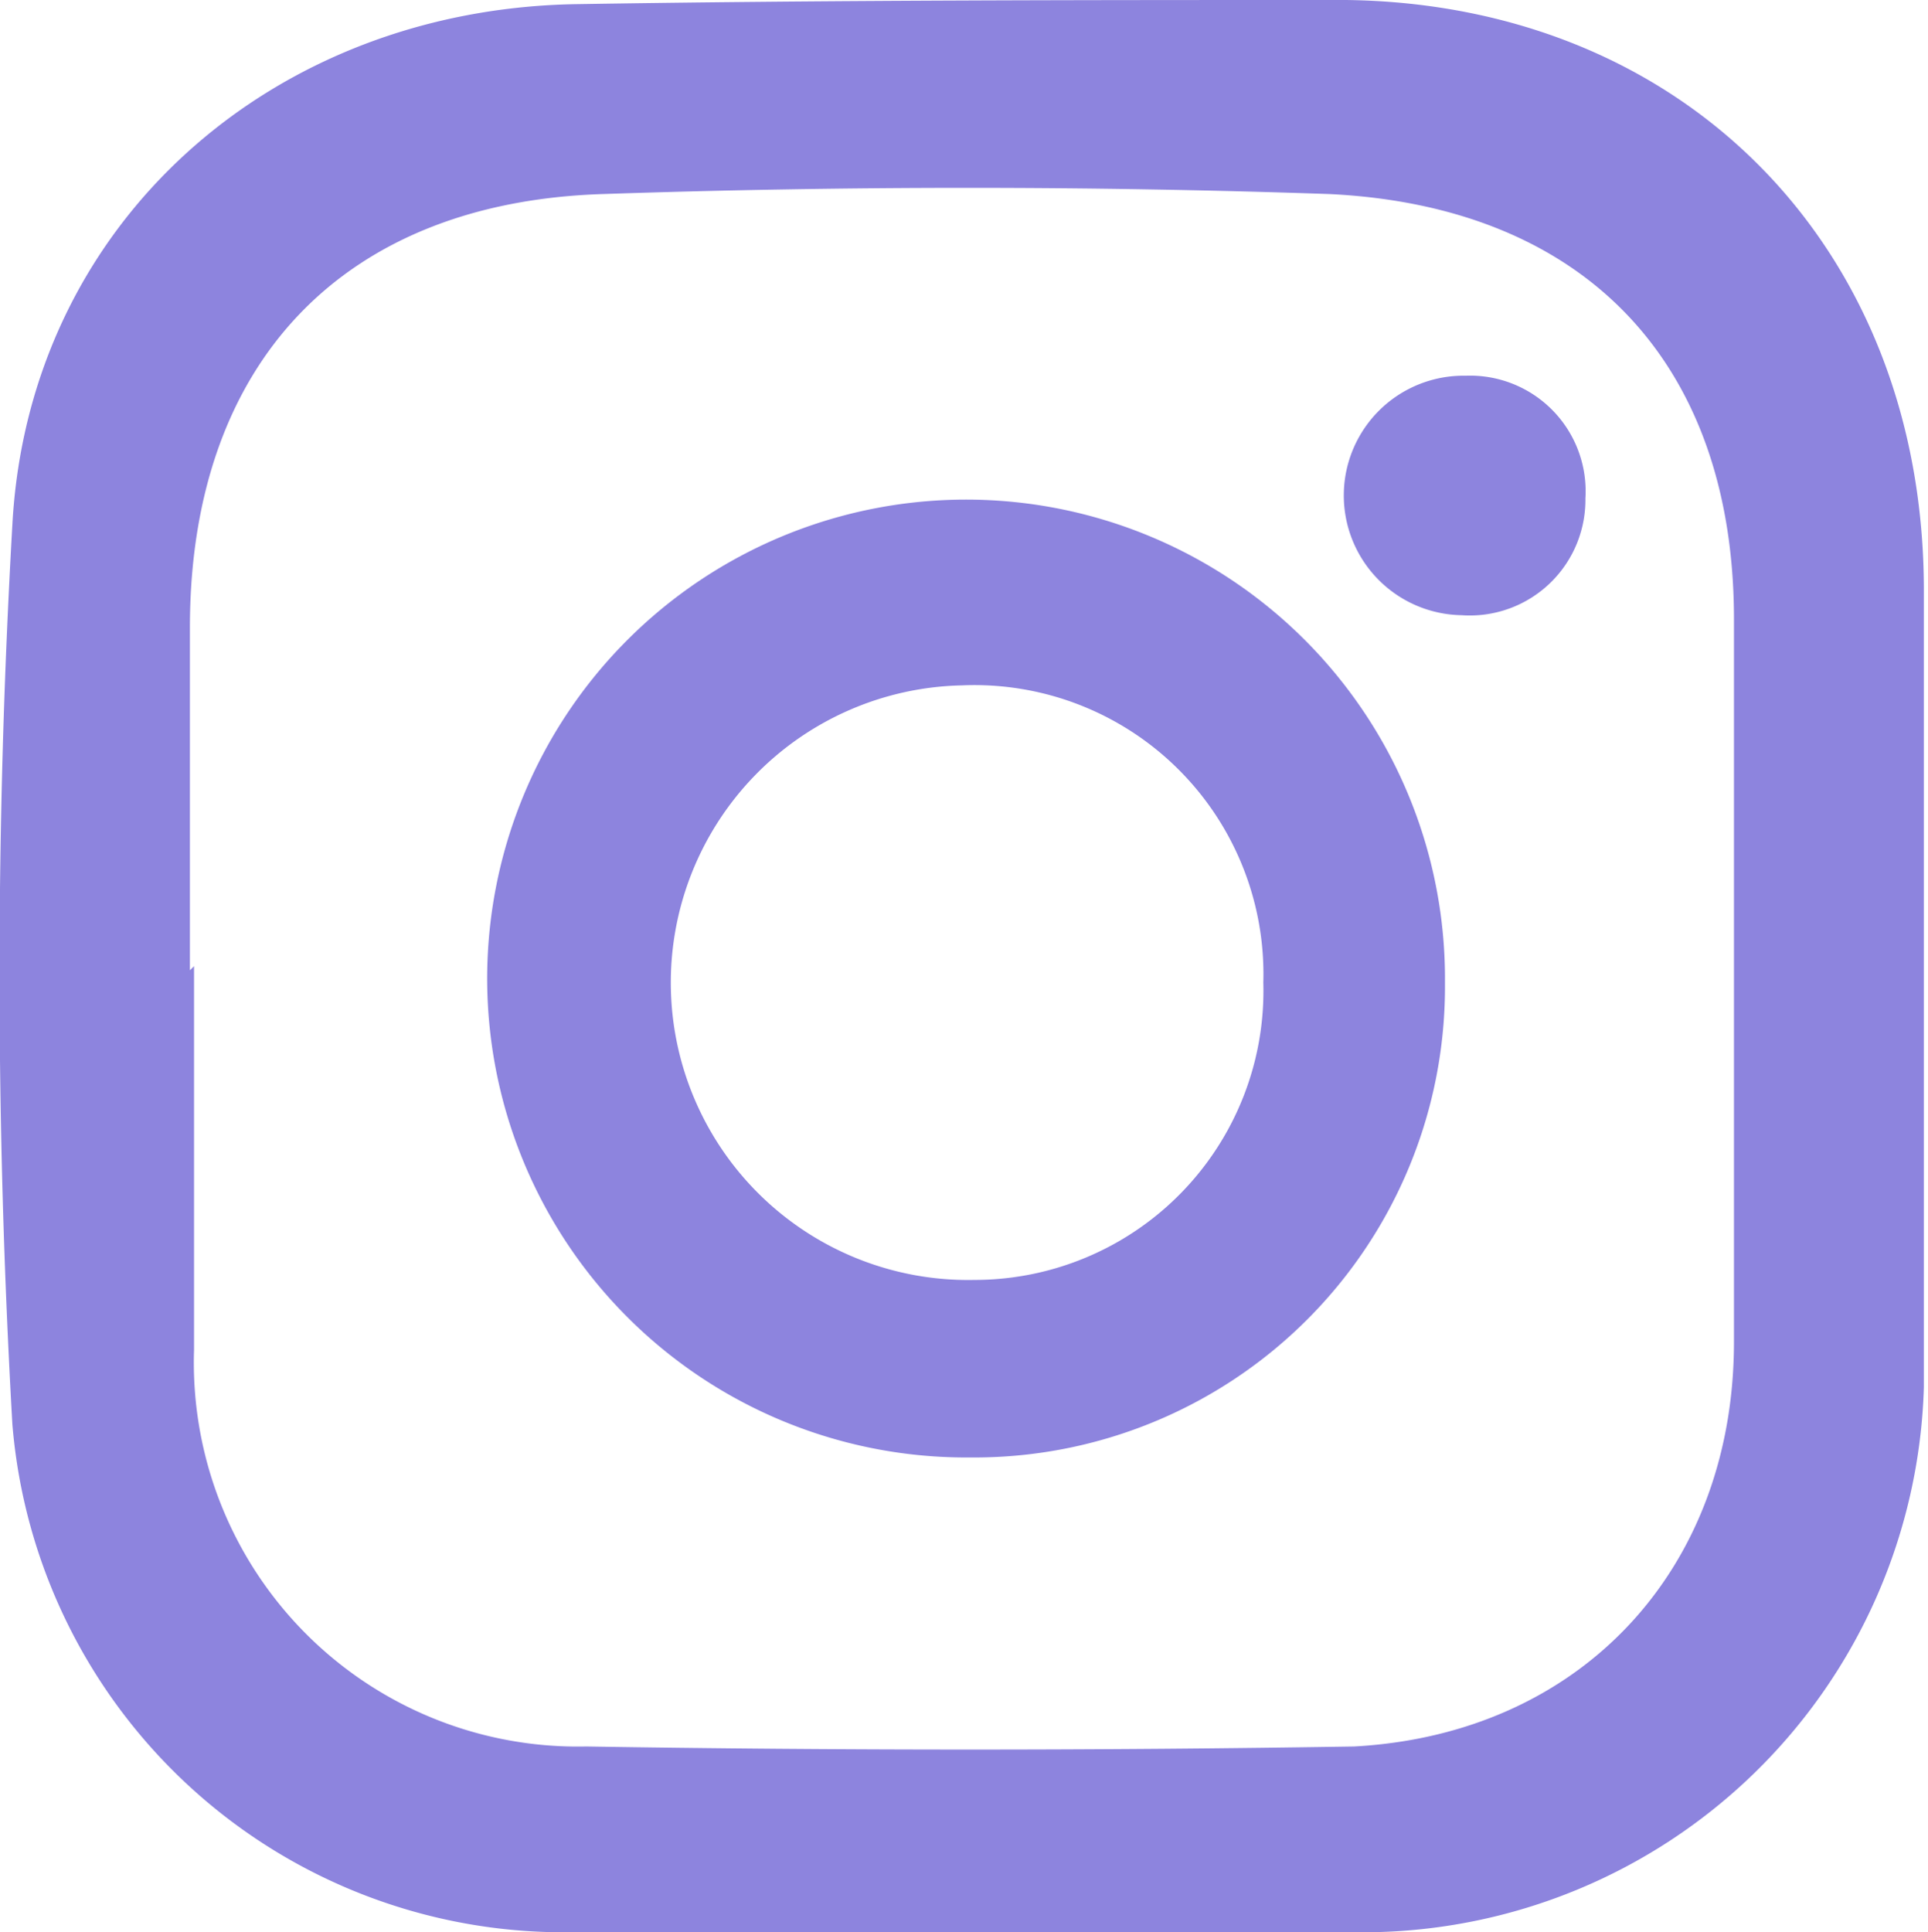
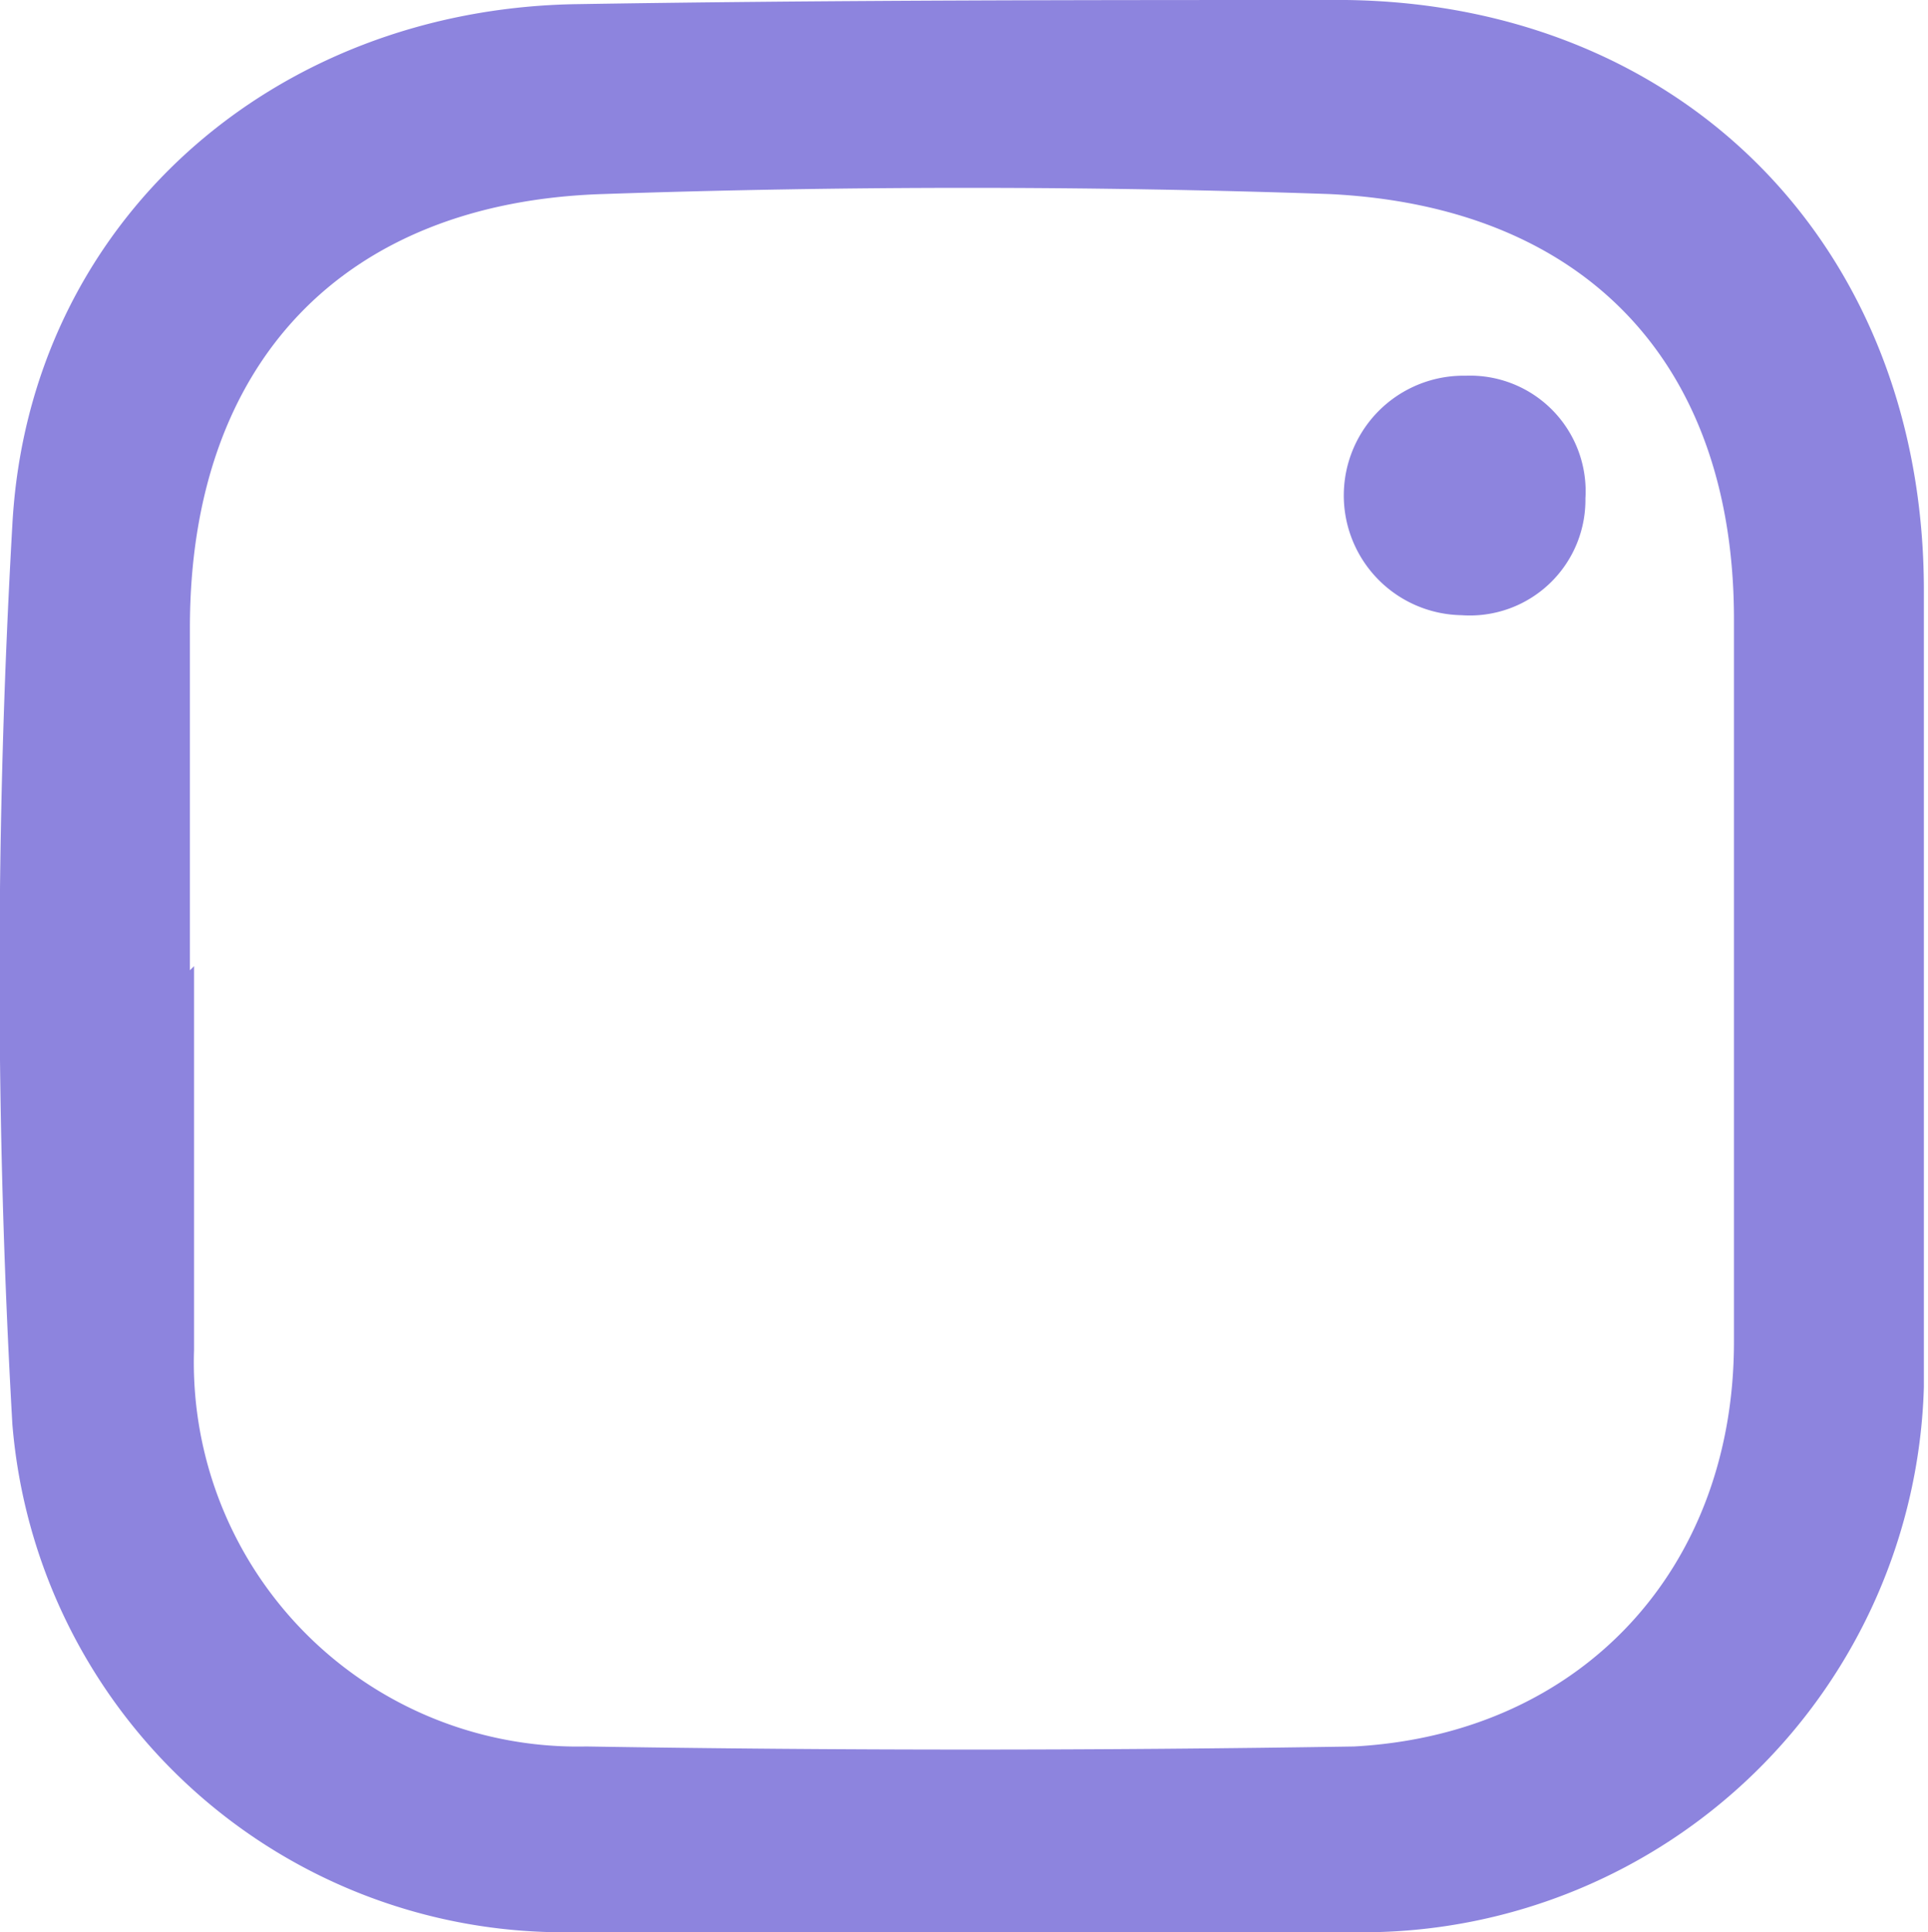
<svg xmlns="http://www.w3.org/2000/svg" width="46.7" height="46.8">
  <g data-name="Group 329" fill="#8d84de">
-     <path data-name="Path 229" d="M46.6 23.7v9.9a13.6 13.6 0 0 1-13.5 13.2H13.6A13.4 13.4 0 0 1 .3 34.5a191.1 191.1 0 0 1 0-21.8C.7 5.4 6.6.2 14 .1 20.2 0 26.4 0 32.6 0c8.2.1 14 6 14 14.3v9.3Zm-41.9-.3v9.3a9.3 9.3 0 0 0 9.5 9.6c6.2.1 12.4.1 18.6 0C38.3 42 42 38 42 32.5V15c0-6.2-3.6-10-9.8-10.3-5.8-.2-11.7-.2-17.6 0-6.3.2-10 4.1-10 10.5v8.3" />
-     <path data-name="Path 230" d="M35 23.8a11.4 11.4 0 0 1-11.5 11.5A11.6 11.6 0 1 1 35 23.8m-4.4 0a7 7 0 0 0-7.3-7.2 7.2 7.2 0 0 0 .3 14.4 7 7 0 0 0 7-7.2" />
+     <path data-name="Path 229" d="M46.6 23.7v9.9a13.6 13.6 0 0 1-13.5 13.2H13.6A13.4 13.4 0 0 1 .3 34.5a191.1 191.1 0 0 1 0-21.8C.7 5.4 6.6.2 14 .1 20.2 0 26.4 0 32.6 0c8.2.1 14 6 14 14.3Zm-41.9-.3v9.3a9.3 9.3 0 0 0 9.5 9.6c6.2.1 12.4.1 18.6 0C38.3 42 42 38 42 32.5V15c0-6.2-3.6-10-9.8-10.3-5.8-.2-11.7-.2-17.6 0-6.3.2-10 4.1-10 10.5v8.3" />
    <path data-name="Path 235" d="M38.4 12a2.8 2.8 0 0 1-3 2.9 2.9 2.9 0 1 1 .1-5.8 2.8 2.8 0 0 1 2.9 3" />
  </g>
</svg>